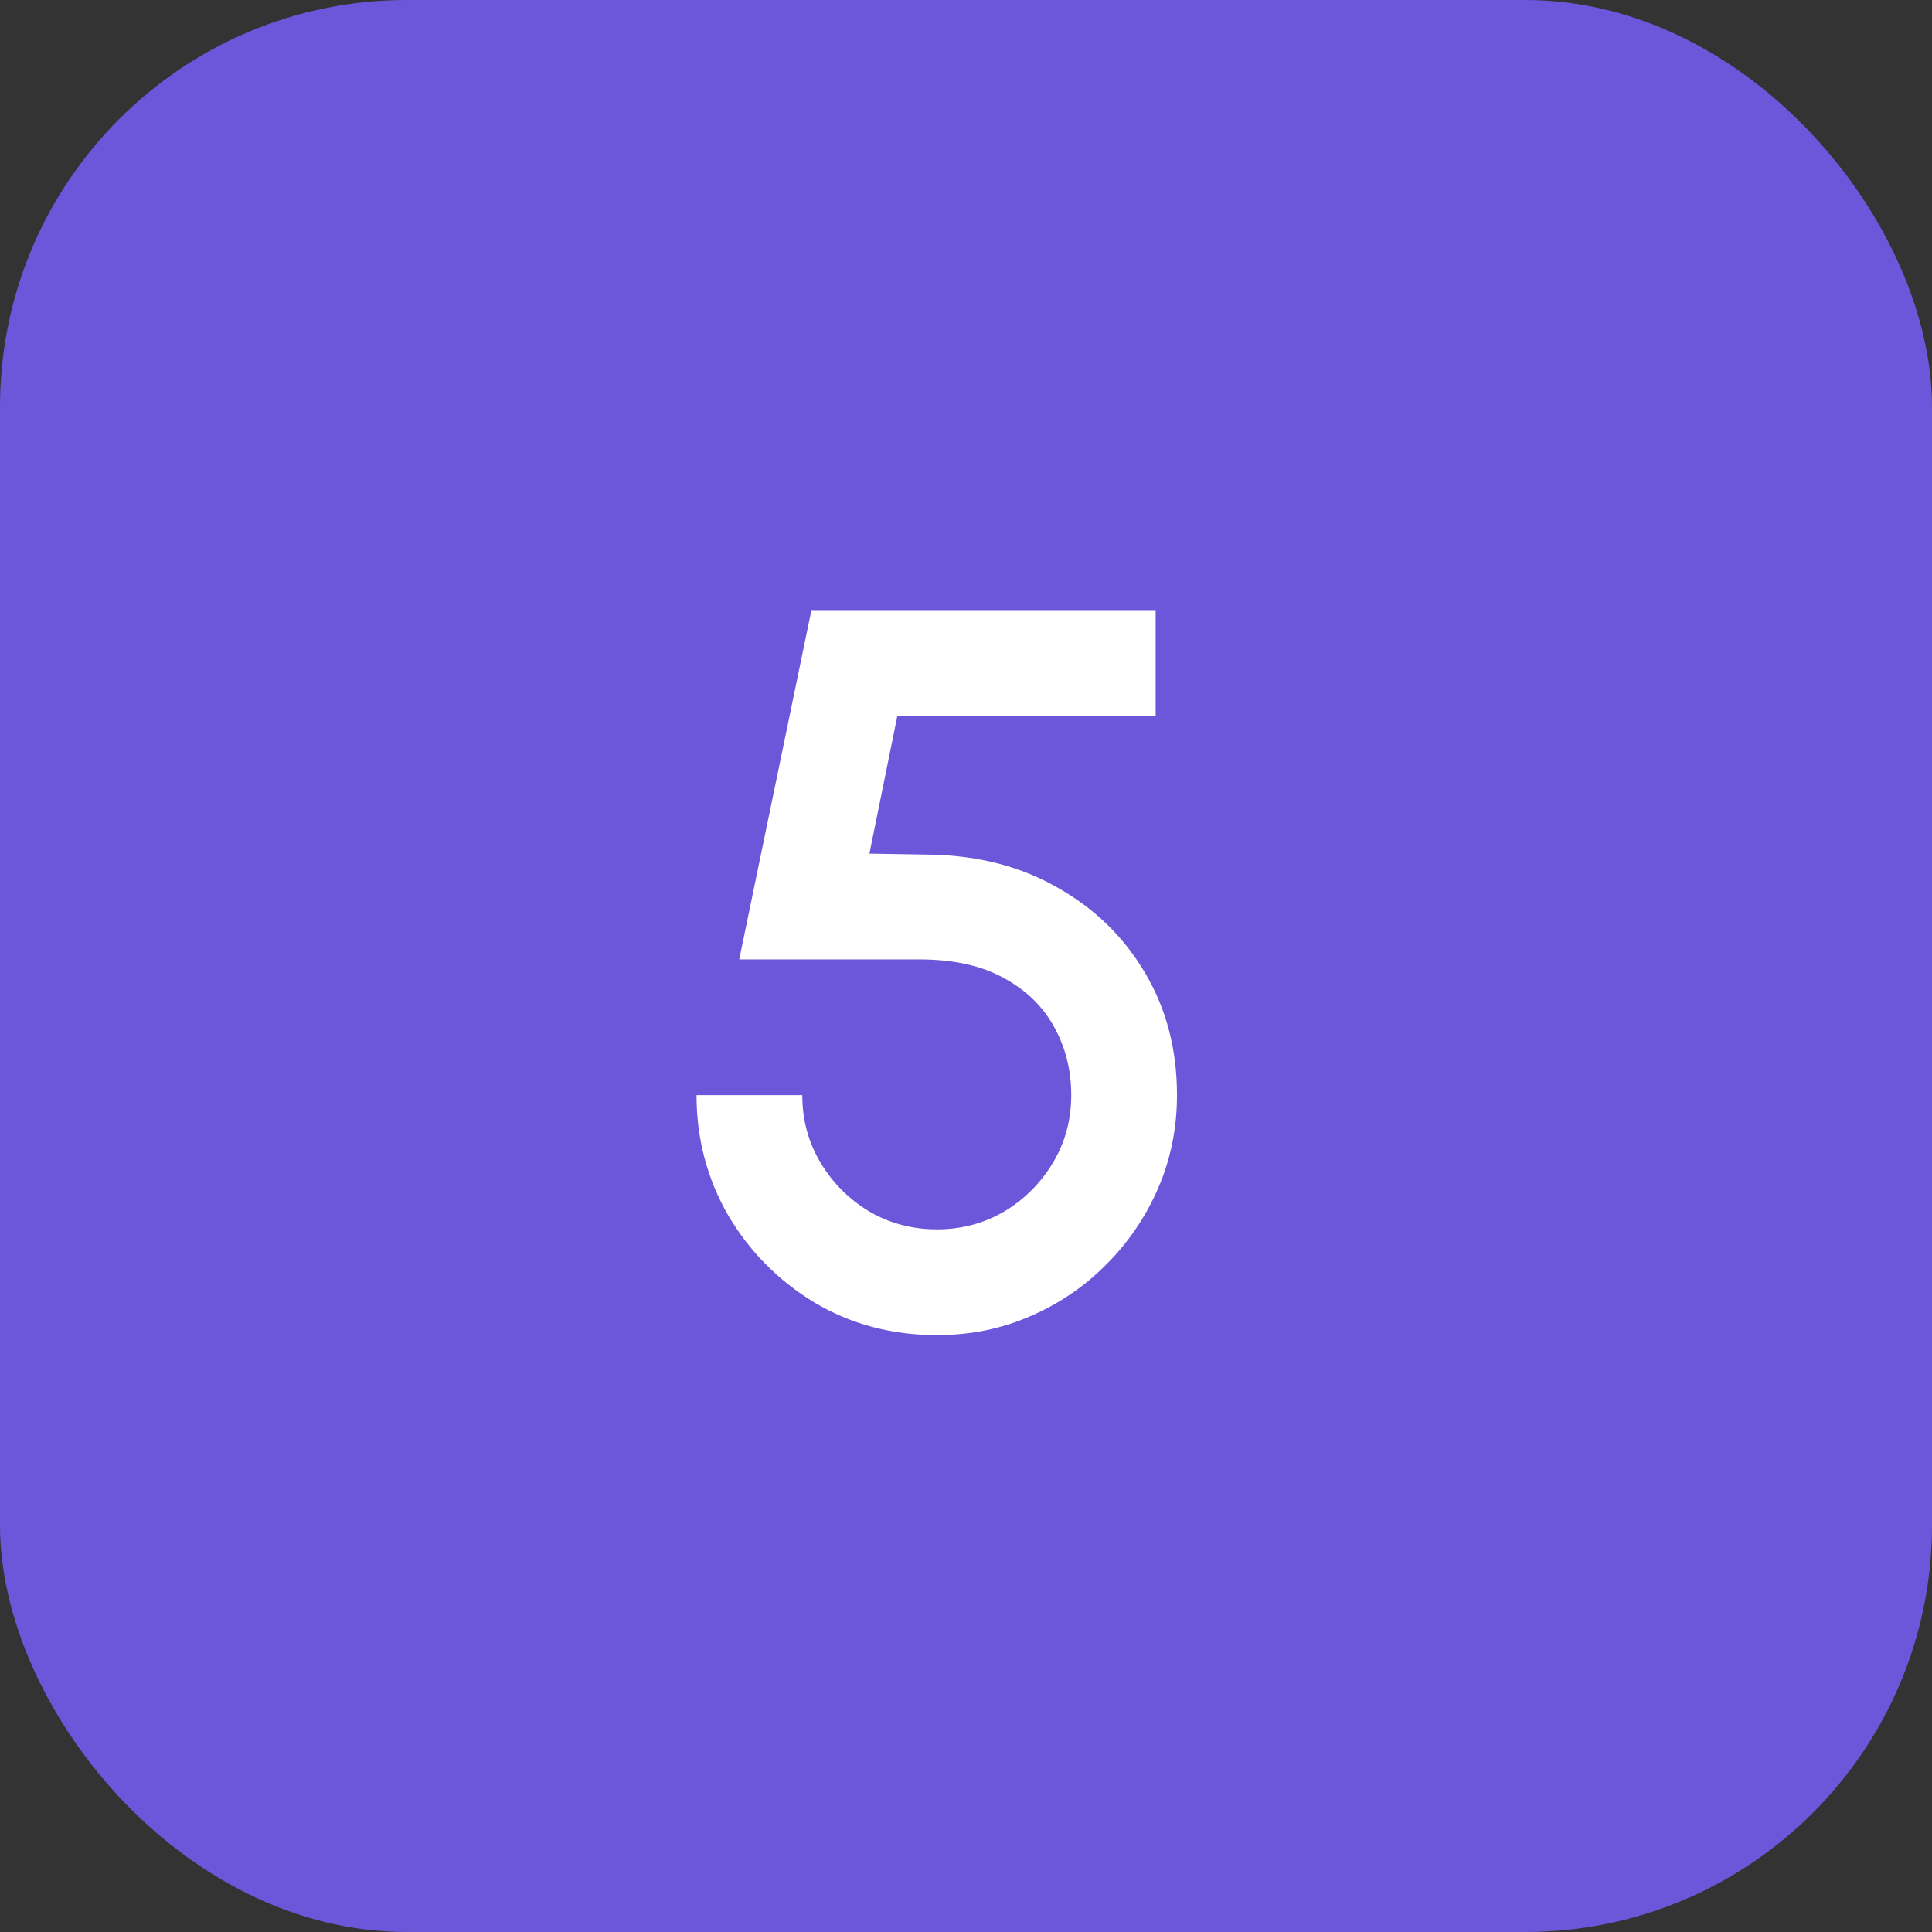
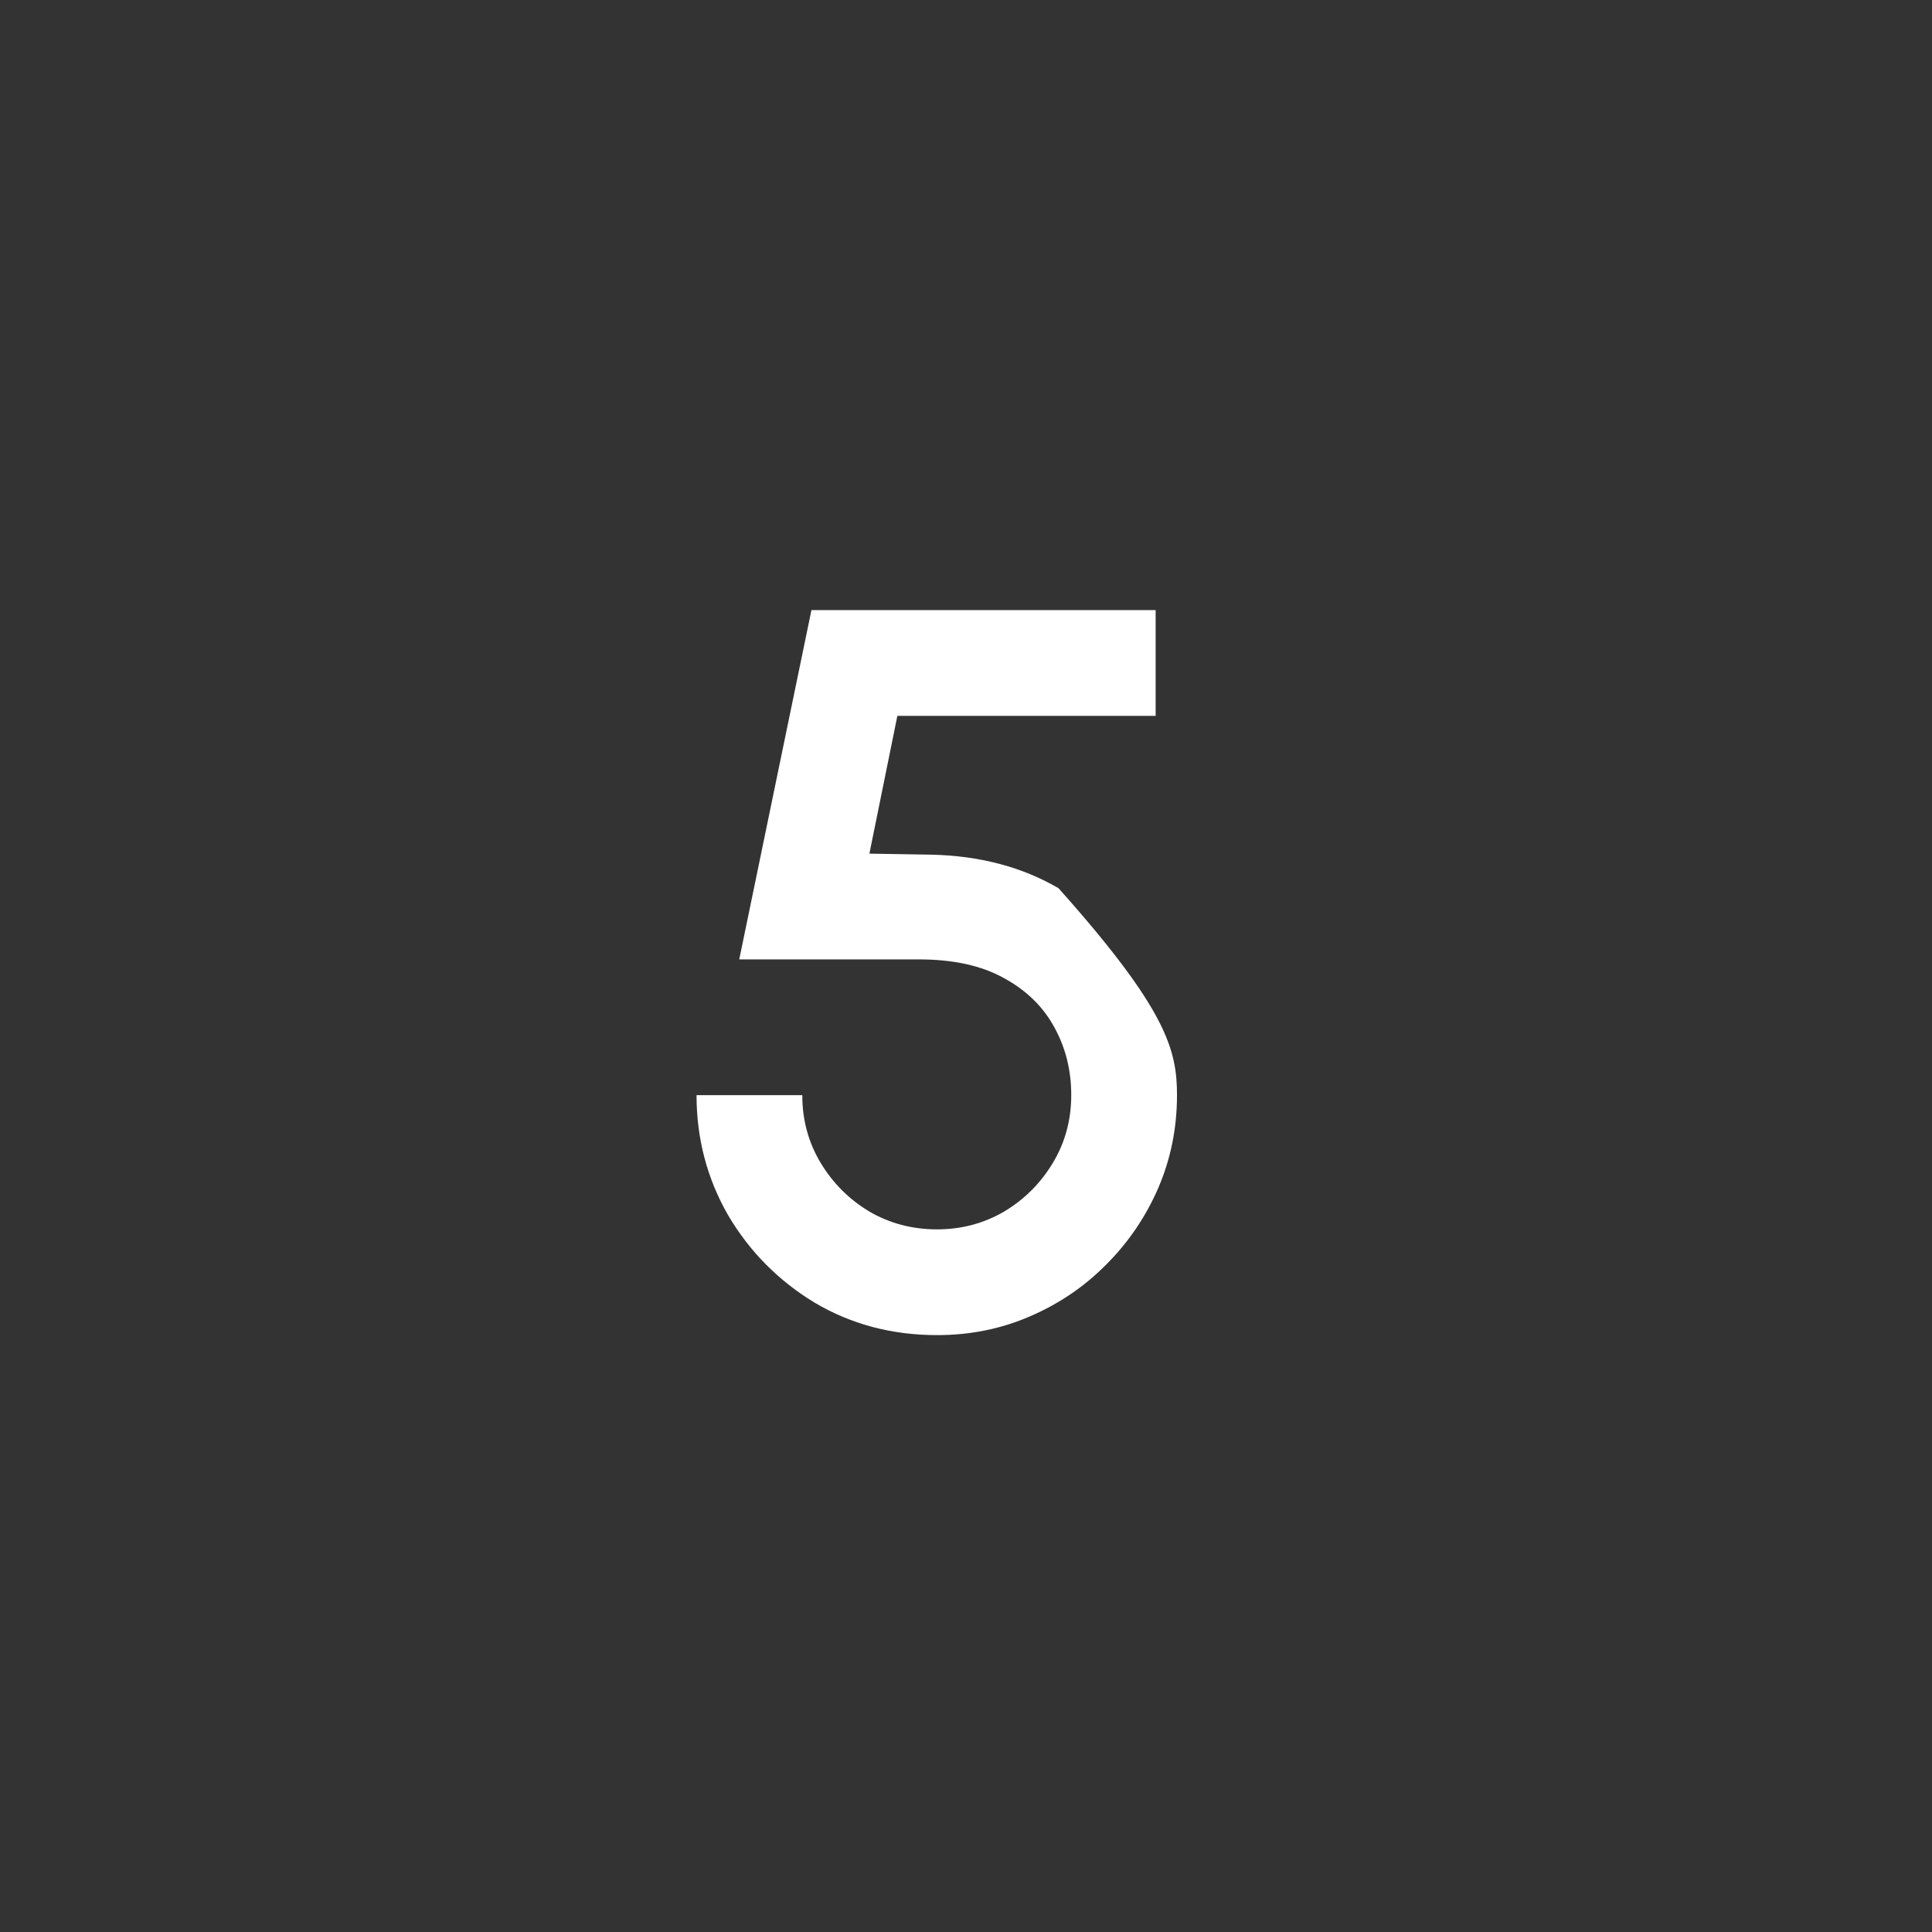
<svg xmlns="http://www.w3.org/2000/svg" width="38" height="38" viewBox="0 0 38 38" fill="none">
  <rect x="0" y="0" width="38" height="38" fill="#333333" stroke="none" />
-   <rect width="38" height="38" rx="8" fill="#6C57DB" />
-   <path d="M18.43 26.26C17.543 26.26 16.74 26.047 16.02 25.62C15.307 25.187 14.74 24.613 14.32 23.9C13.907 23.18 13.7 22.393 13.7 21.54H15.78C15.78 22.027 15.9 22.47 16.14 22.87C16.38 23.27 16.7 23.59 17.1 23.83C17.5 24.063 17.943 24.18 18.43 24.18C18.91 24.18 19.35 24.063 19.75 23.83C20.15 23.59 20.47 23.27 20.71 22.87C20.95 22.47 21.07 22.027 21.07 21.54C21.07 21.053 20.96 20.61 20.74 20.21C20.52 19.803 20.19 19.48 19.75 19.24C19.31 18.993 18.75 18.87 18.07 18.87H14.54L15.96 12H22.73V14.08H17.65L17.1 16.79L18.31 16.81C19.263 16.83 20.1 17.05 20.82 17.47C21.547 17.883 22.117 18.443 22.53 19.15C22.943 19.85 23.15 20.647 23.15 21.54C23.15 22.187 23.027 22.797 22.78 23.37C22.533 23.937 22.193 24.437 21.76 24.87C21.333 25.303 20.833 25.643 20.26 25.89C19.693 26.137 19.083 26.26 18.43 26.26Z" fill="white" />
+   <path d="M18.43 26.26C17.543 26.26 16.74 26.047 16.02 25.62C15.307 25.187 14.74 24.613 14.32 23.9C13.907 23.18 13.7 22.393 13.7 21.54H15.78C15.78 22.027 15.9 22.47 16.14 22.87C16.38 23.27 16.7 23.59 17.1 23.83C17.5 24.063 17.943 24.18 18.43 24.18C18.91 24.18 19.35 24.063 19.75 23.83C20.15 23.59 20.47 23.27 20.71 22.87C20.95 22.47 21.07 22.027 21.07 21.54C21.07 21.053 20.96 20.61 20.74 20.21C20.52 19.803 20.19 19.48 19.75 19.24C19.31 18.993 18.75 18.87 18.07 18.87H14.54L15.96 12H22.73V14.08H17.65L17.1 16.79L18.31 16.81C19.263 16.83 20.1 17.05 20.82 17.47C22.943 19.85 23.15 20.647 23.15 21.54C23.15 22.187 23.027 22.797 22.78 23.37C22.533 23.937 22.193 24.437 21.76 24.87C21.333 25.303 20.833 25.643 20.26 25.89C19.693 26.137 19.083 26.26 18.43 26.26Z" fill="white" />
</svg>